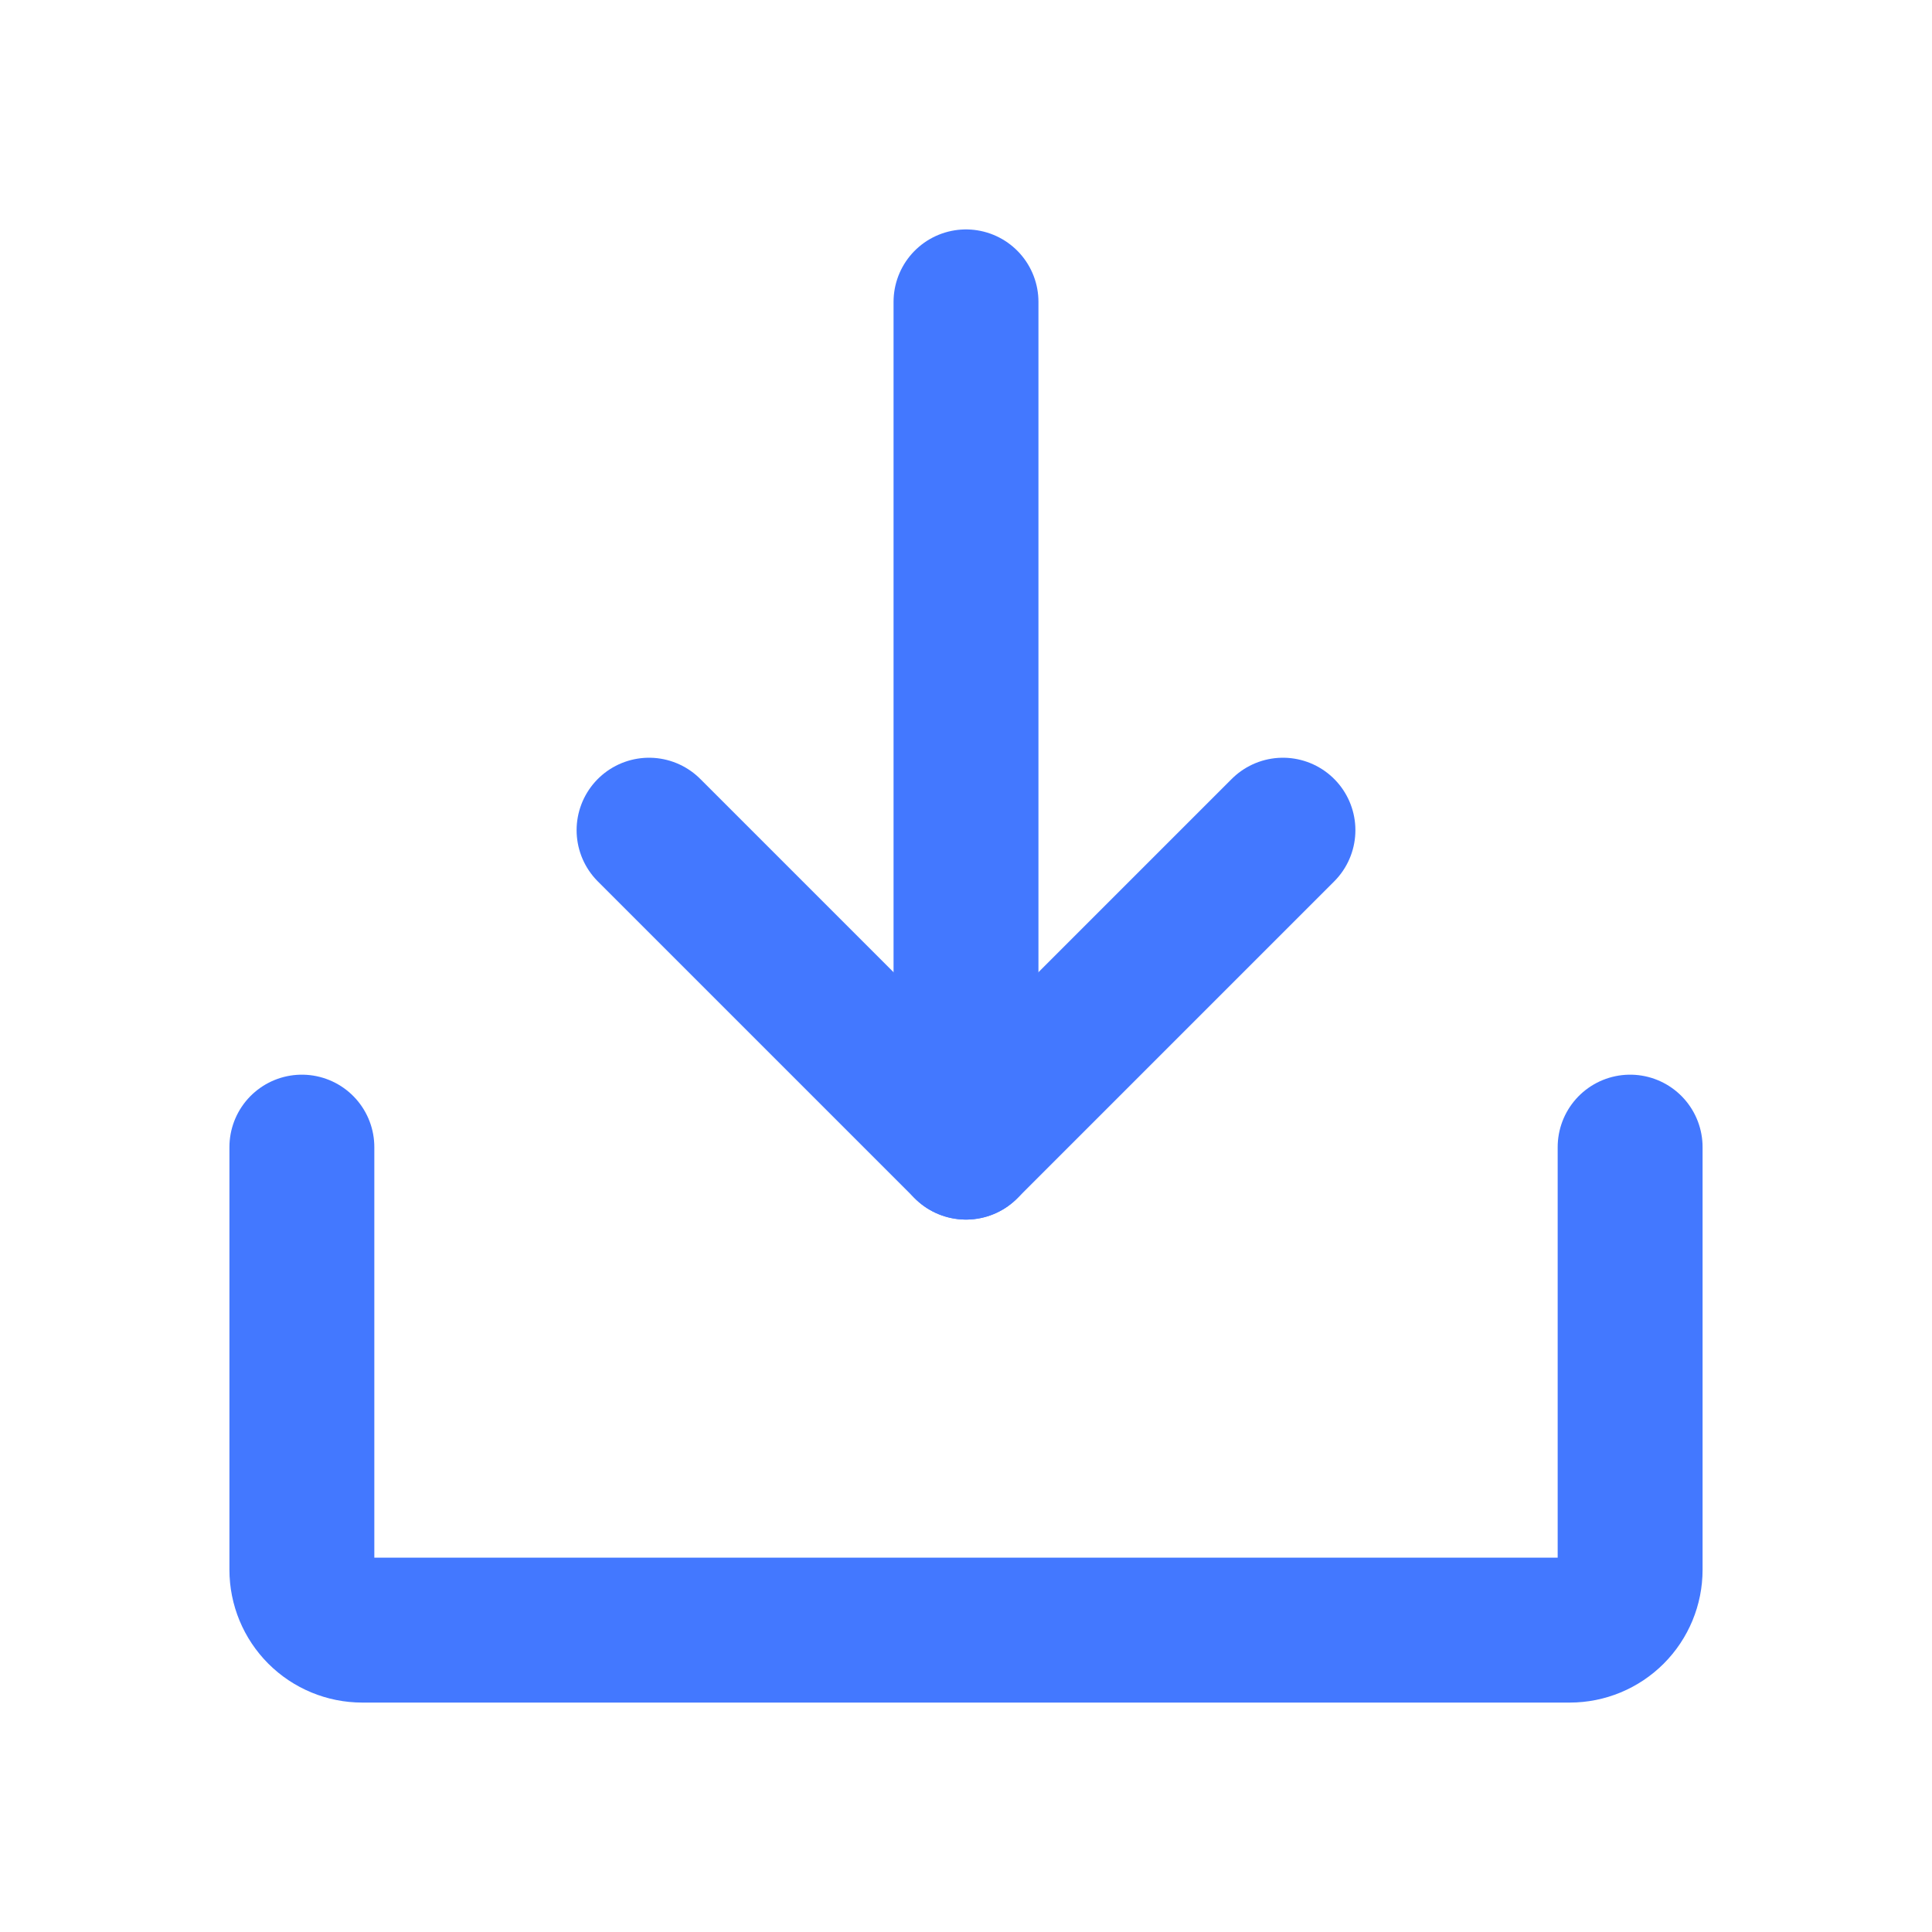
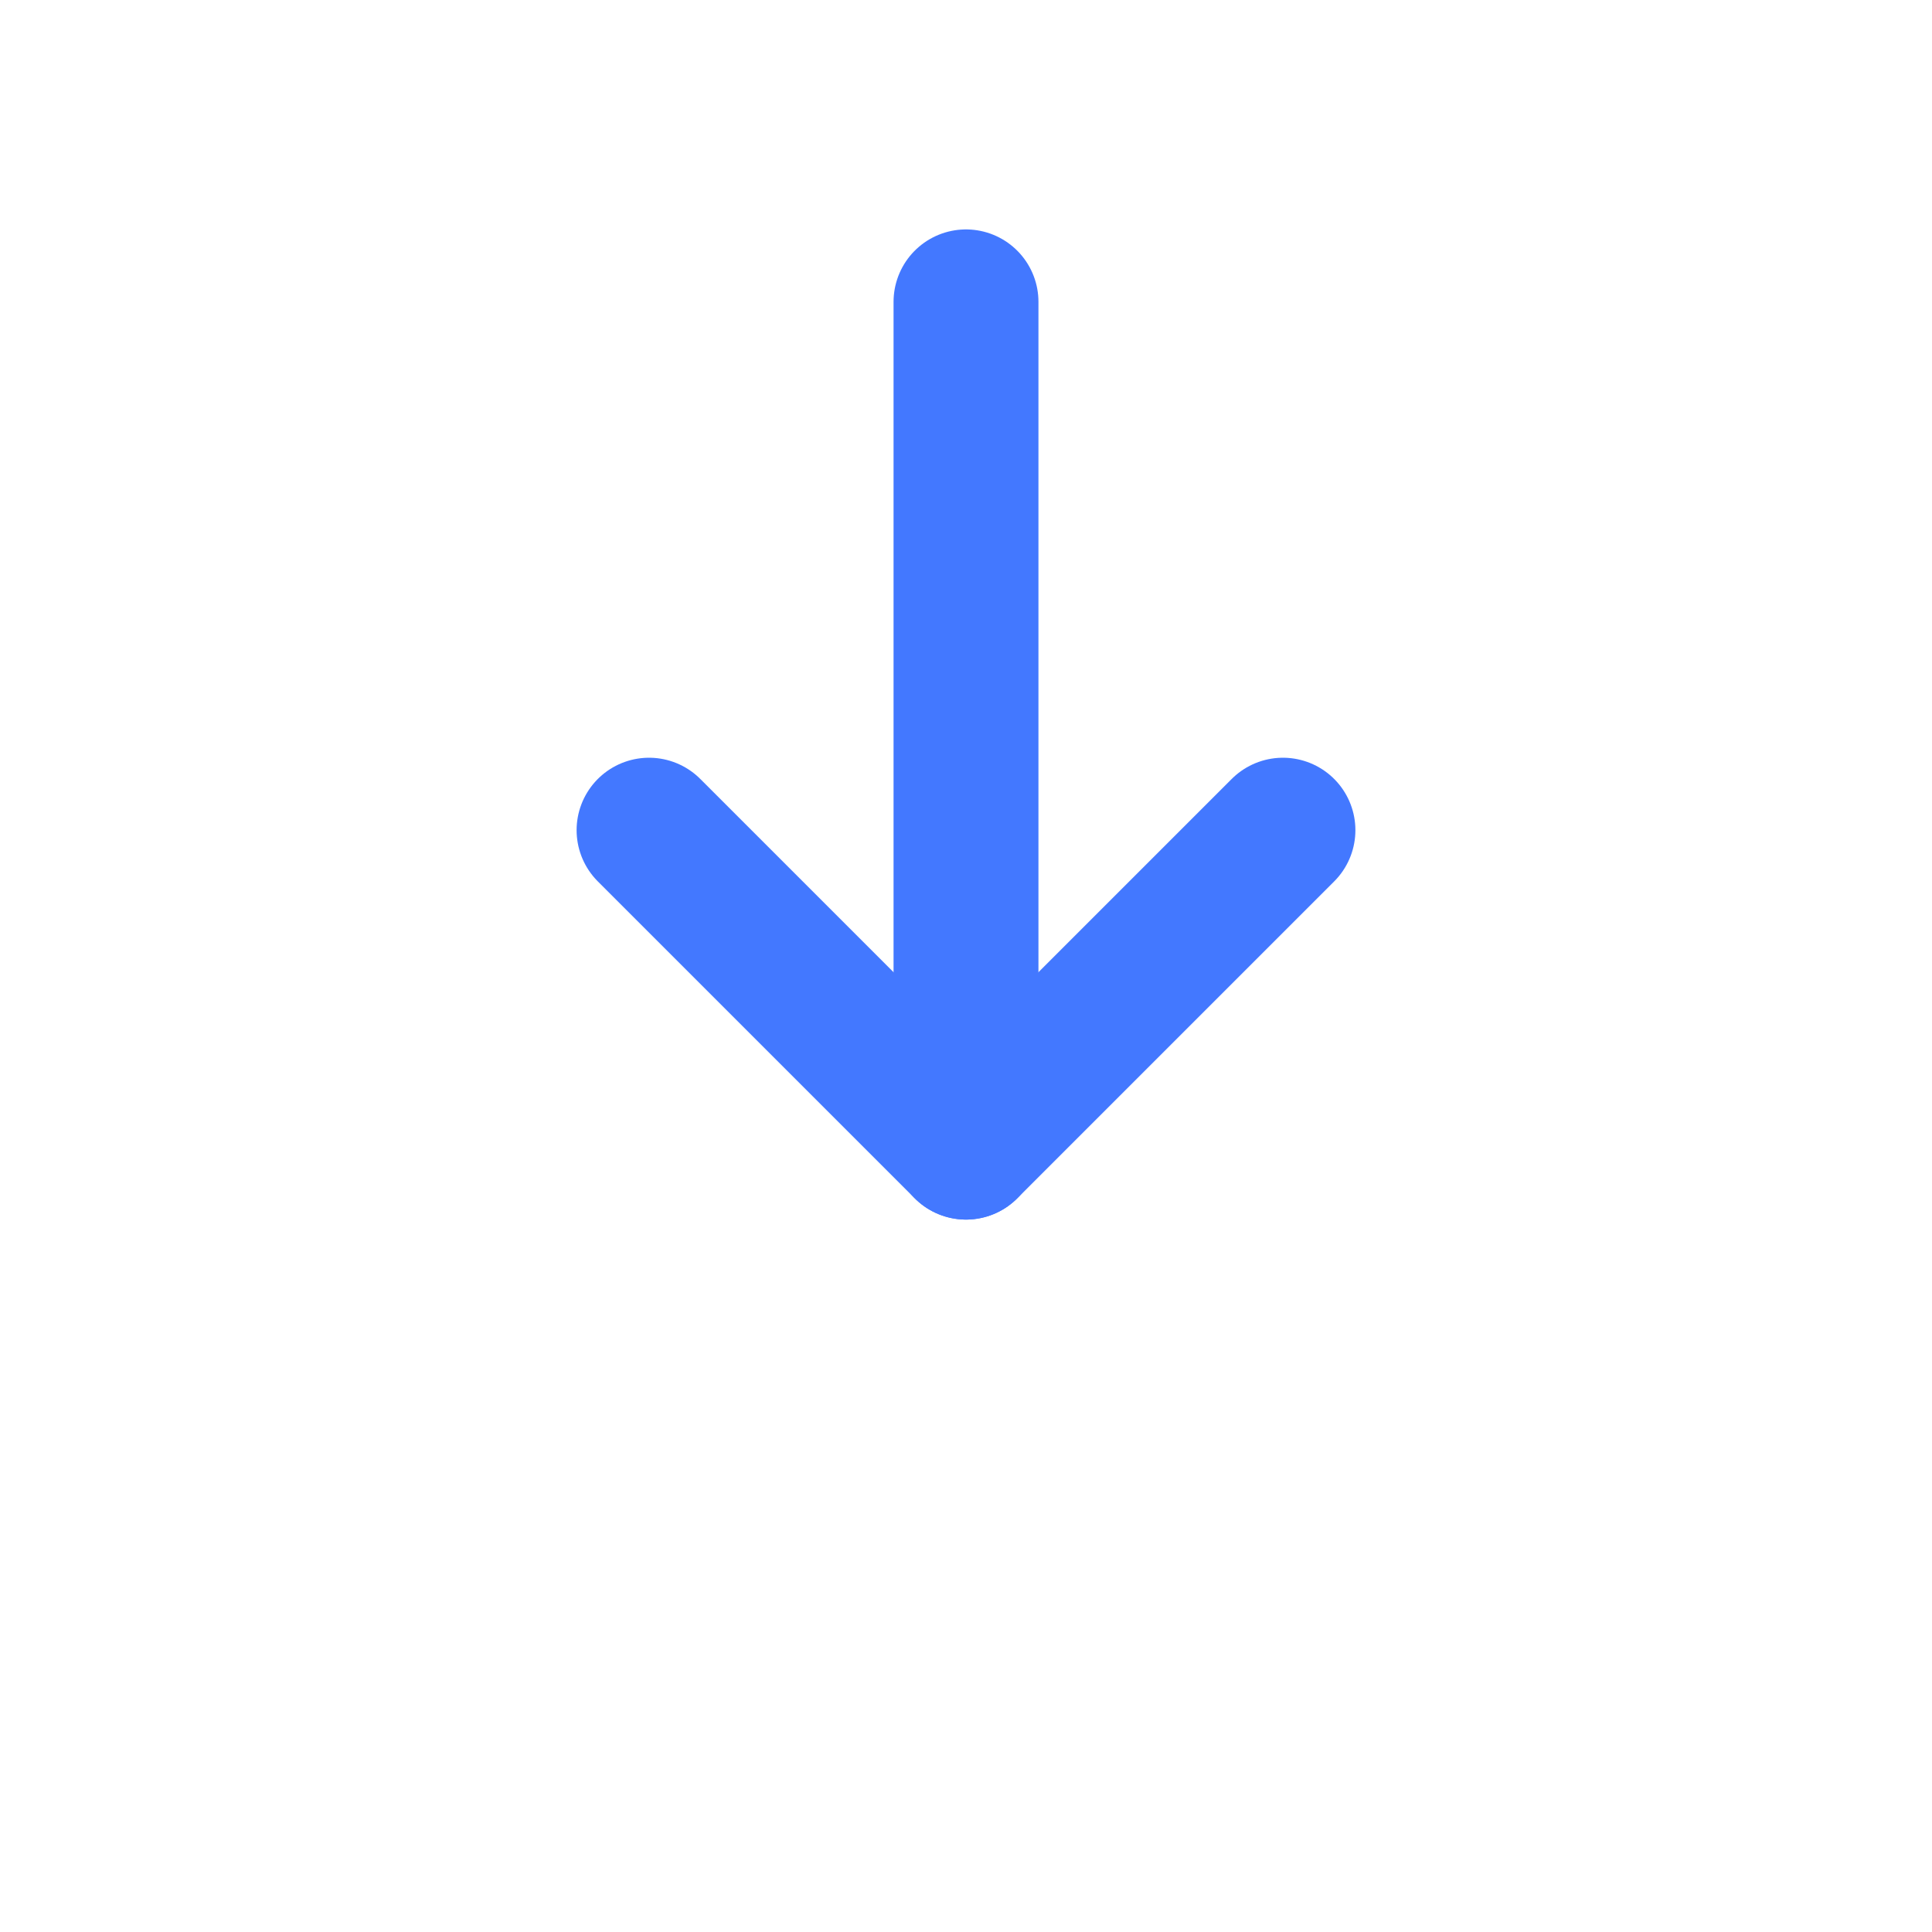
<svg xmlns="http://www.w3.org/2000/svg" width="20" height="20" viewBox="0 0 20 20" fill="none">
  <path d="M6.719 8.594L10 11.875L13.281 8.594" stroke="#4378FF" stroke-width="1.5" stroke-linecap="round" stroke-linejoin="round" />
  <path d="M10 3.125V11.875" stroke="#4378FF" stroke-width="1.5" stroke-linecap="round" stroke-linejoin="round" />
-   <path d="M16.875 11.875V16.25C16.875 16.416 16.809 16.575 16.692 16.692C16.575 16.809 16.416 16.875 16.25 16.875H3.75C3.584 16.875 3.425 16.809 3.308 16.692C3.191 16.575 3.125 16.416 3.125 16.25V11.875" stroke="#4378FF" stroke-width="1.5" stroke-linecap="round" stroke-linejoin="round" />
</svg>